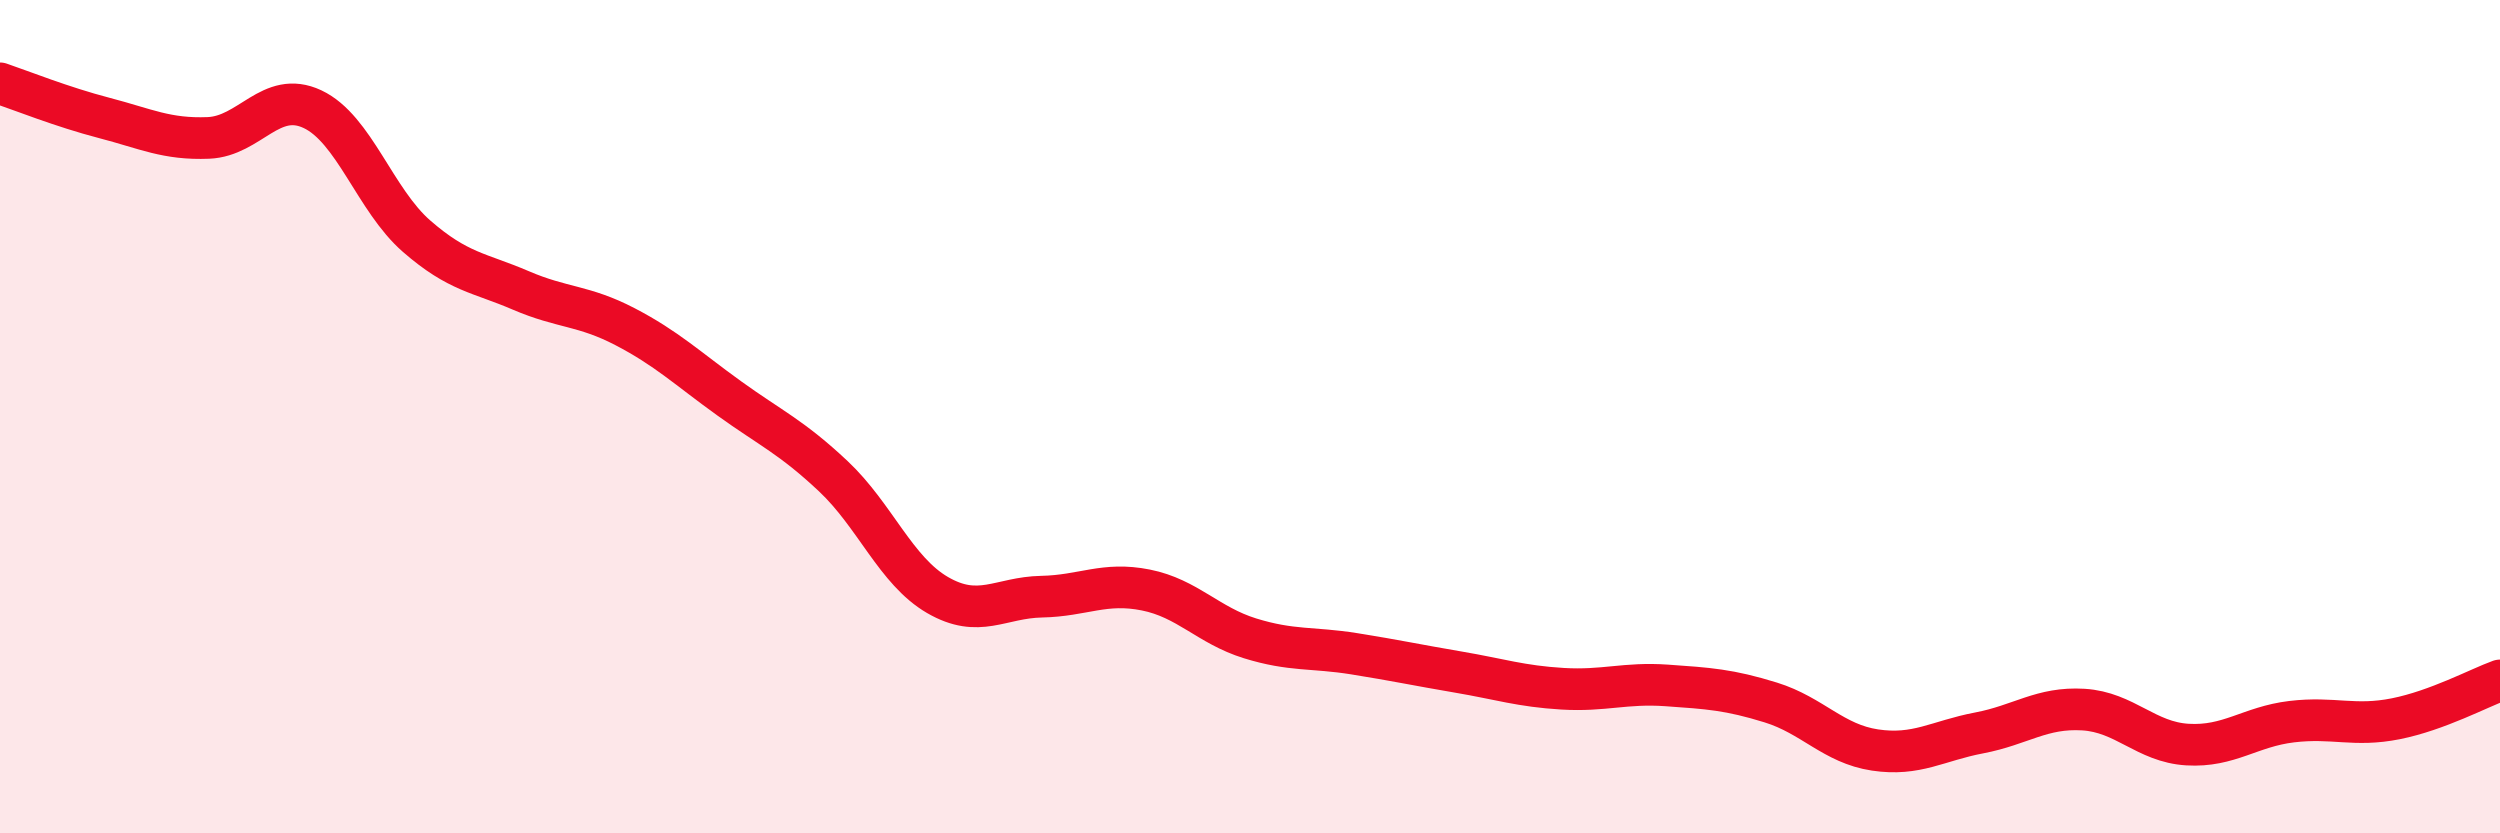
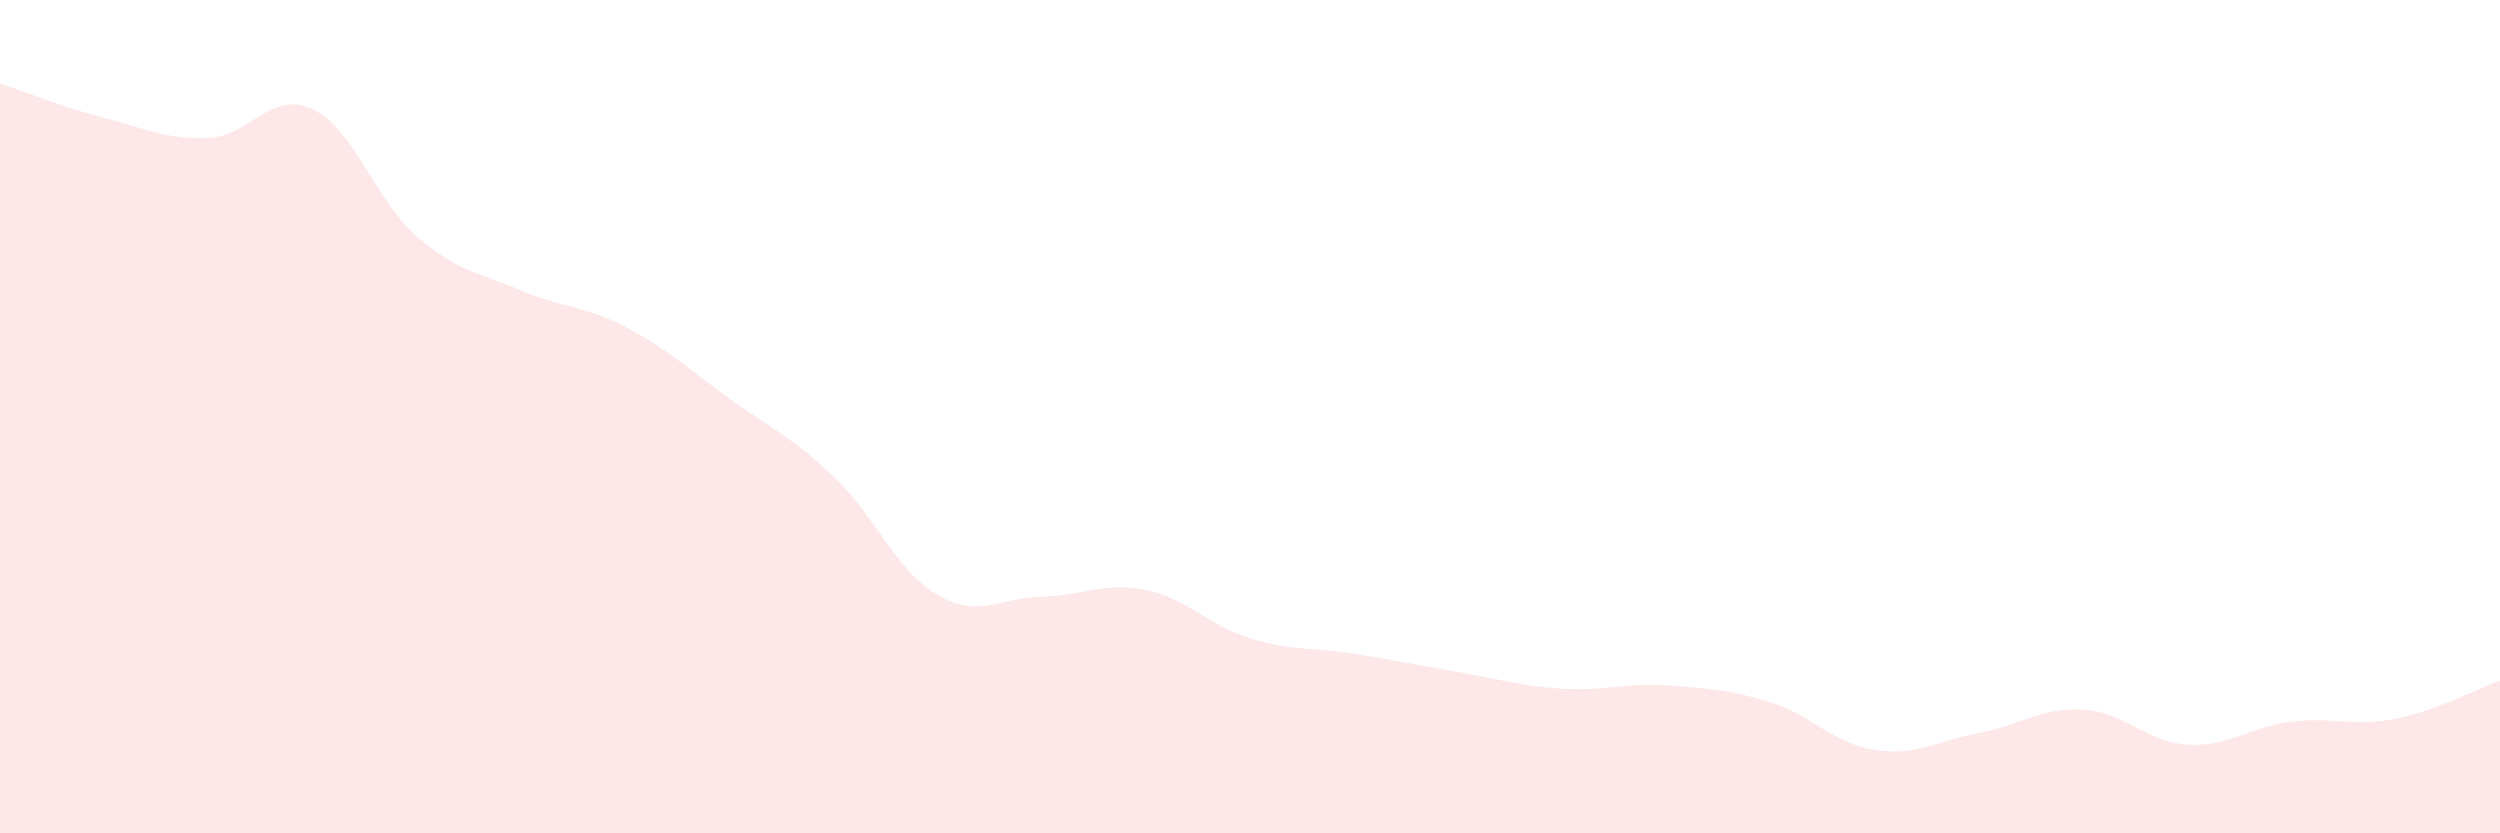
<svg xmlns="http://www.w3.org/2000/svg" width="60" height="20" viewBox="0 0 60 20">
  <path d="M 0,2 C 0.5,2.17 1.5,2.57 2.5,2.83 C 3.5,3.09 4,3.35 5,3.31 C 6,3.27 6.5,2.15 7.5,2.62 C 8.5,3.09 9,4.8 10,5.67 C 11,6.54 11.5,6.54 12.5,6.97 C 13.5,7.4 14,7.32 15,7.84 C 16,8.36 16.5,8.84 17.5,9.56 C 18.5,10.28 19,10.49 20,11.43 C 21,12.37 21.5,13.7 22.5,14.28 C 23.5,14.86 24,14.34 25,14.32 C 26,14.3 26.5,13.96 27.5,14.16 C 28.5,14.36 29,15.01 30,15.32 C 31,15.63 31.5,15.53 32.5,15.69 C 33.5,15.85 34,15.96 35,16.13 C 36,16.3 36.5,16.47 37.5,16.53 C 38.5,16.59 39,16.38 40,16.45 C 41,16.52 41.5,16.55 42.5,16.86 C 43.5,17.17 44,17.85 45,18 C 46,18.15 46.5,17.78 47.5,17.59 C 48.5,17.4 49,16.97 50,17.03 C 51,17.09 51.5,17.81 52.5,17.87 C 53.5,17.93 54,17.44 55,17.32 C 56,17.2 56.5,17.45 57.5,17.25 C 58.5,17.05 59.5,16.51 60,16.33L60 20L0 20Z" fill="#EB0A25" opacity="0.1" stroke-linecap="round" stroke-linejoin="round" />
-   <path d="M 0,2 C 0.5,2.17 1.5,2.57 2.5,2.83 C 3.5,3.09 4,3.35 5,3.31 C 6,3.27 6.5,2.15 7.5,2.62 C 8.5,3.09 9,4.8 10,5.67 C 11,6.54 11.5,6.54 12.5,6.97 C 13.5,7.4 14,7.32 15,7.84 C 16,8.36 16.5,8.84 17.5,9.56 C 18.5,10.28 19,10.49 20,11.43 C 21,12.37 21.5,13.7 22.5,14.28 C 23.5,14.86 24,14.34 25,14.32 C 26,14.3 26.5,13.96 27.5,14.16 C 28.5,14.36 29,15.01 30,15.32 C 31,15.63 31.5,15.53 32.5,15.69 C 33.5,15.85 34,15.96 35,16.13 C 36,16.3 36.5,16.47 37.5,16.53 C 38.5,16.59 39,16.38 40,16.45 C 41,16.52 41.5,16.55 42.5,16.86 C 43.5,17.17 44,17.85 45,18 C 46,18.15 46.5,17.78 47.5,17.59 C 48.5,17.4 49,16.97 50,17.03 C 51,17.09 51.5,17.81 52.5,17.87 C 53.5,17.93 54,17.44 55,17.32 C 56,17.2 56.5,17.45 57.5,17.25 C 58.5,17.05 59.5,16.51 60,16.33" stroke="#EB0A25" stroke-width="1" fill="none" stroke-linecap="round" stroke-linejoin="round" />
</svg>